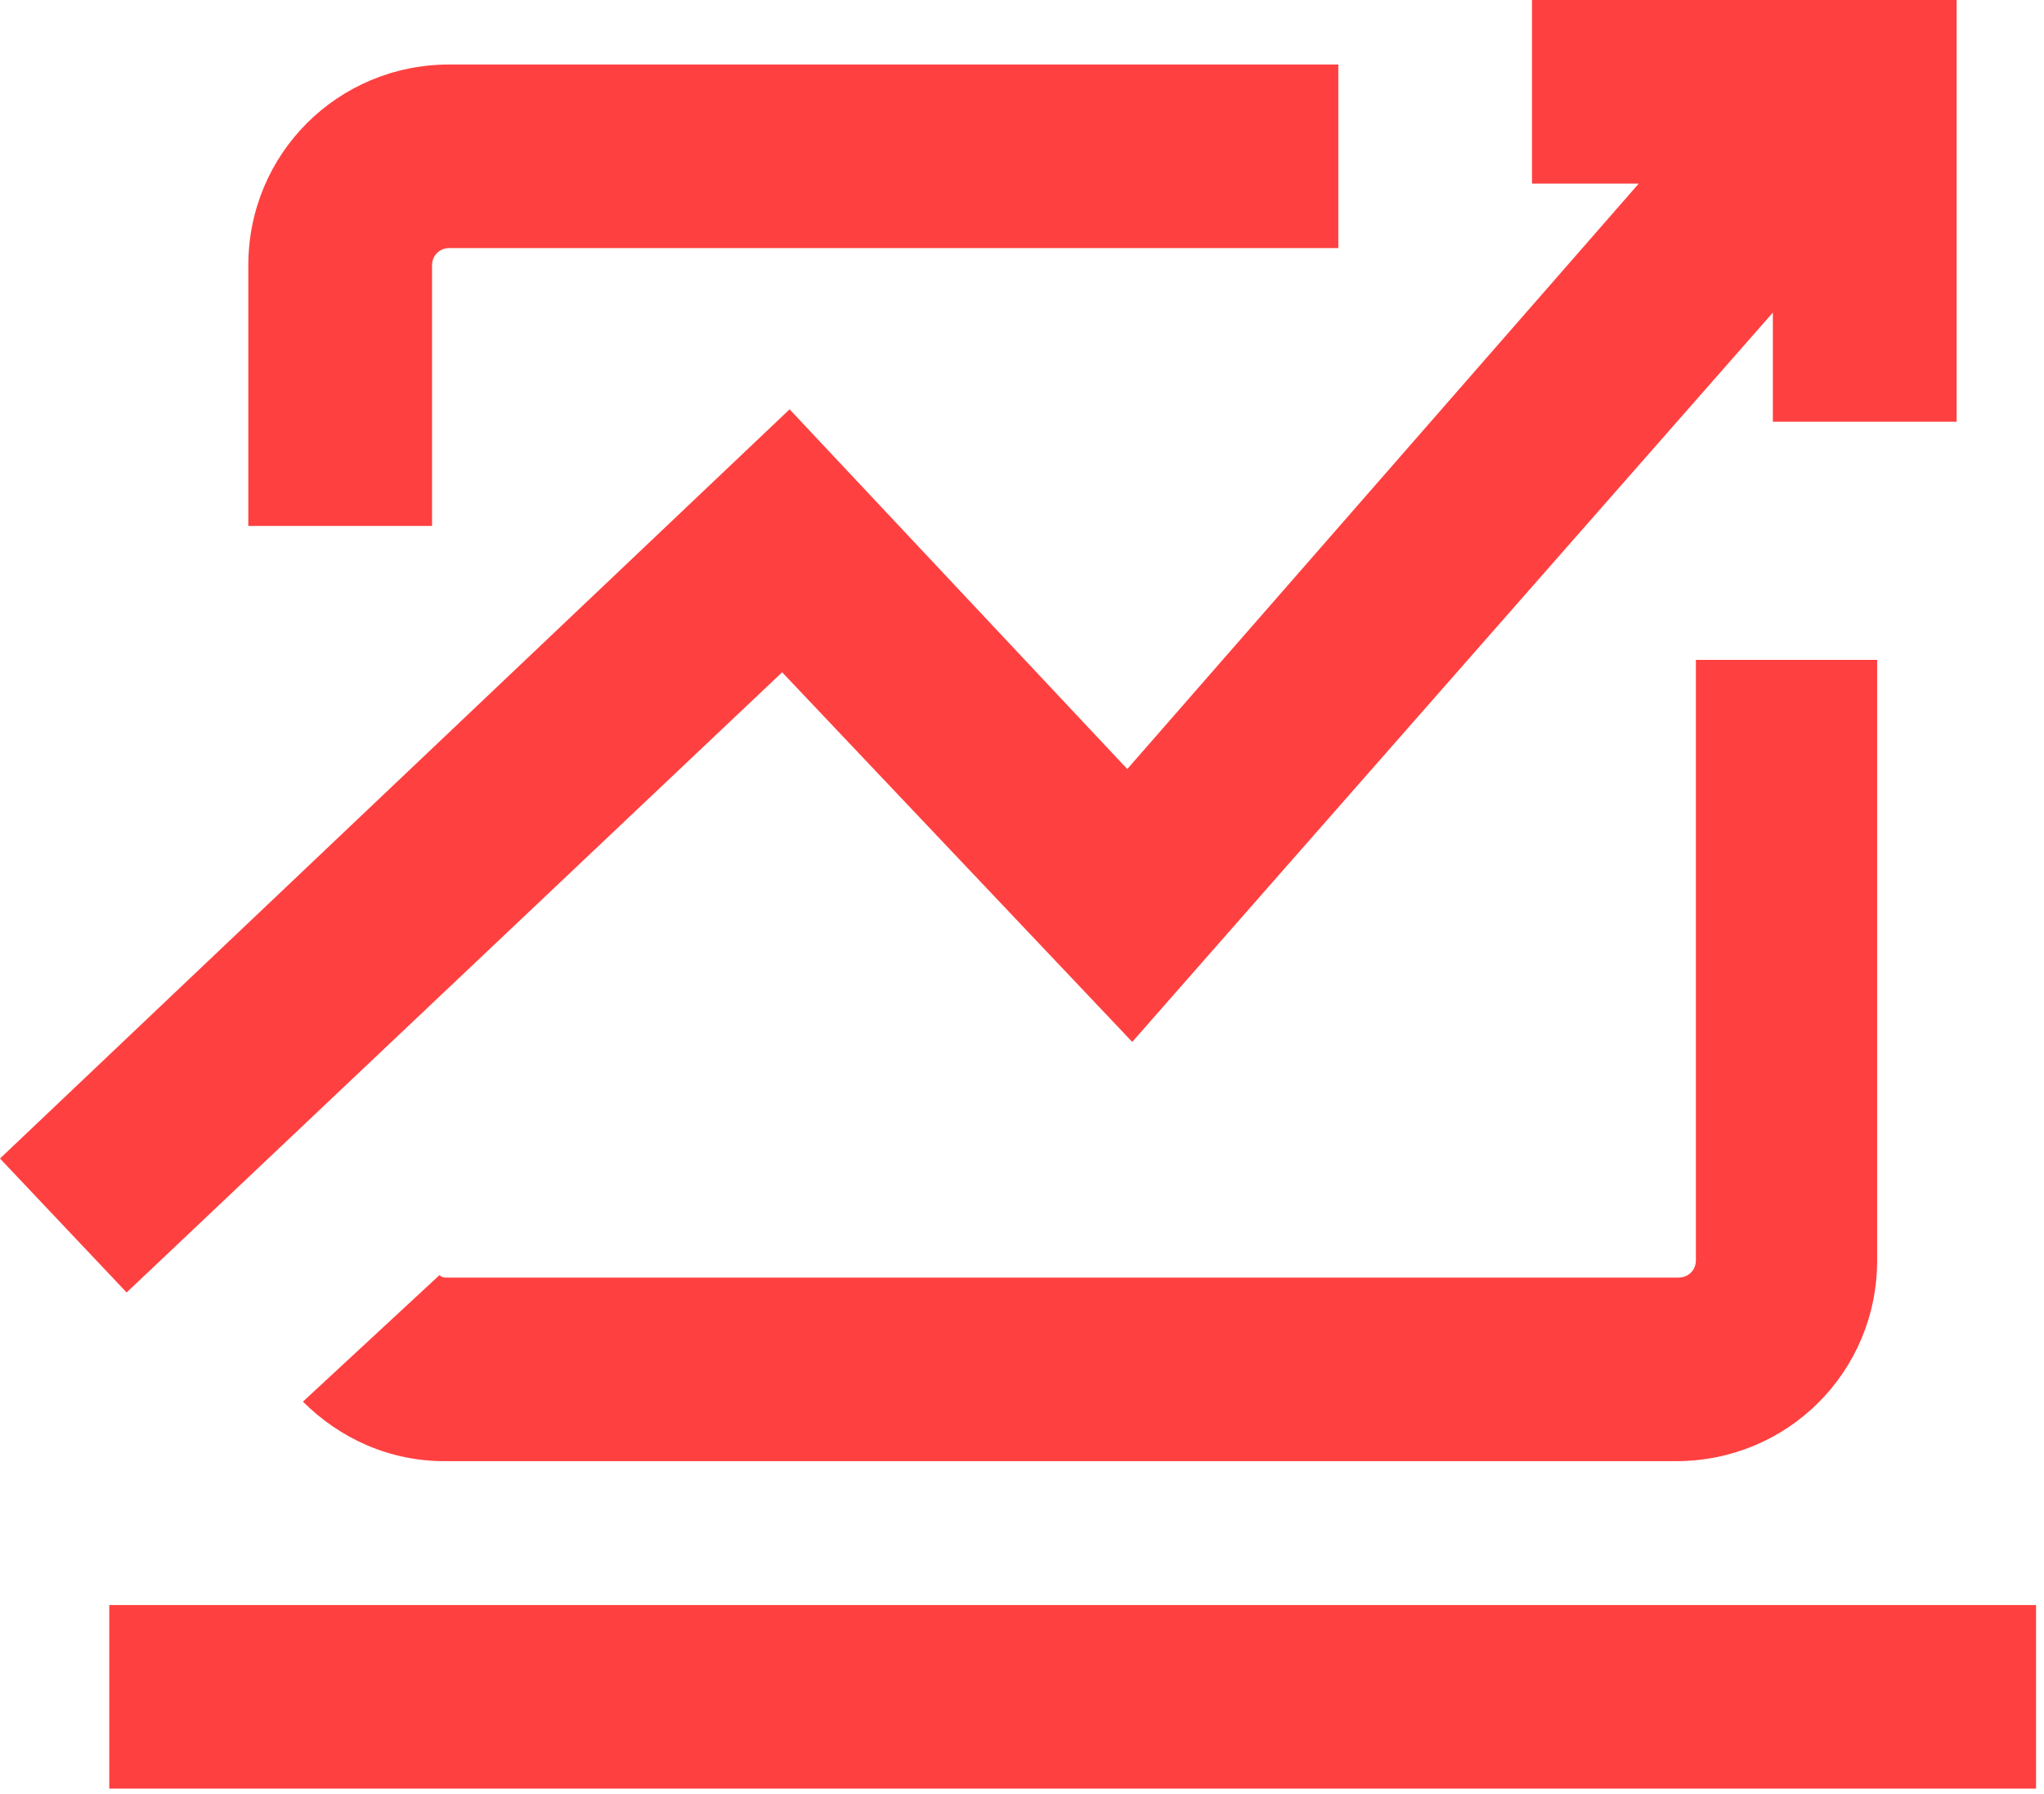
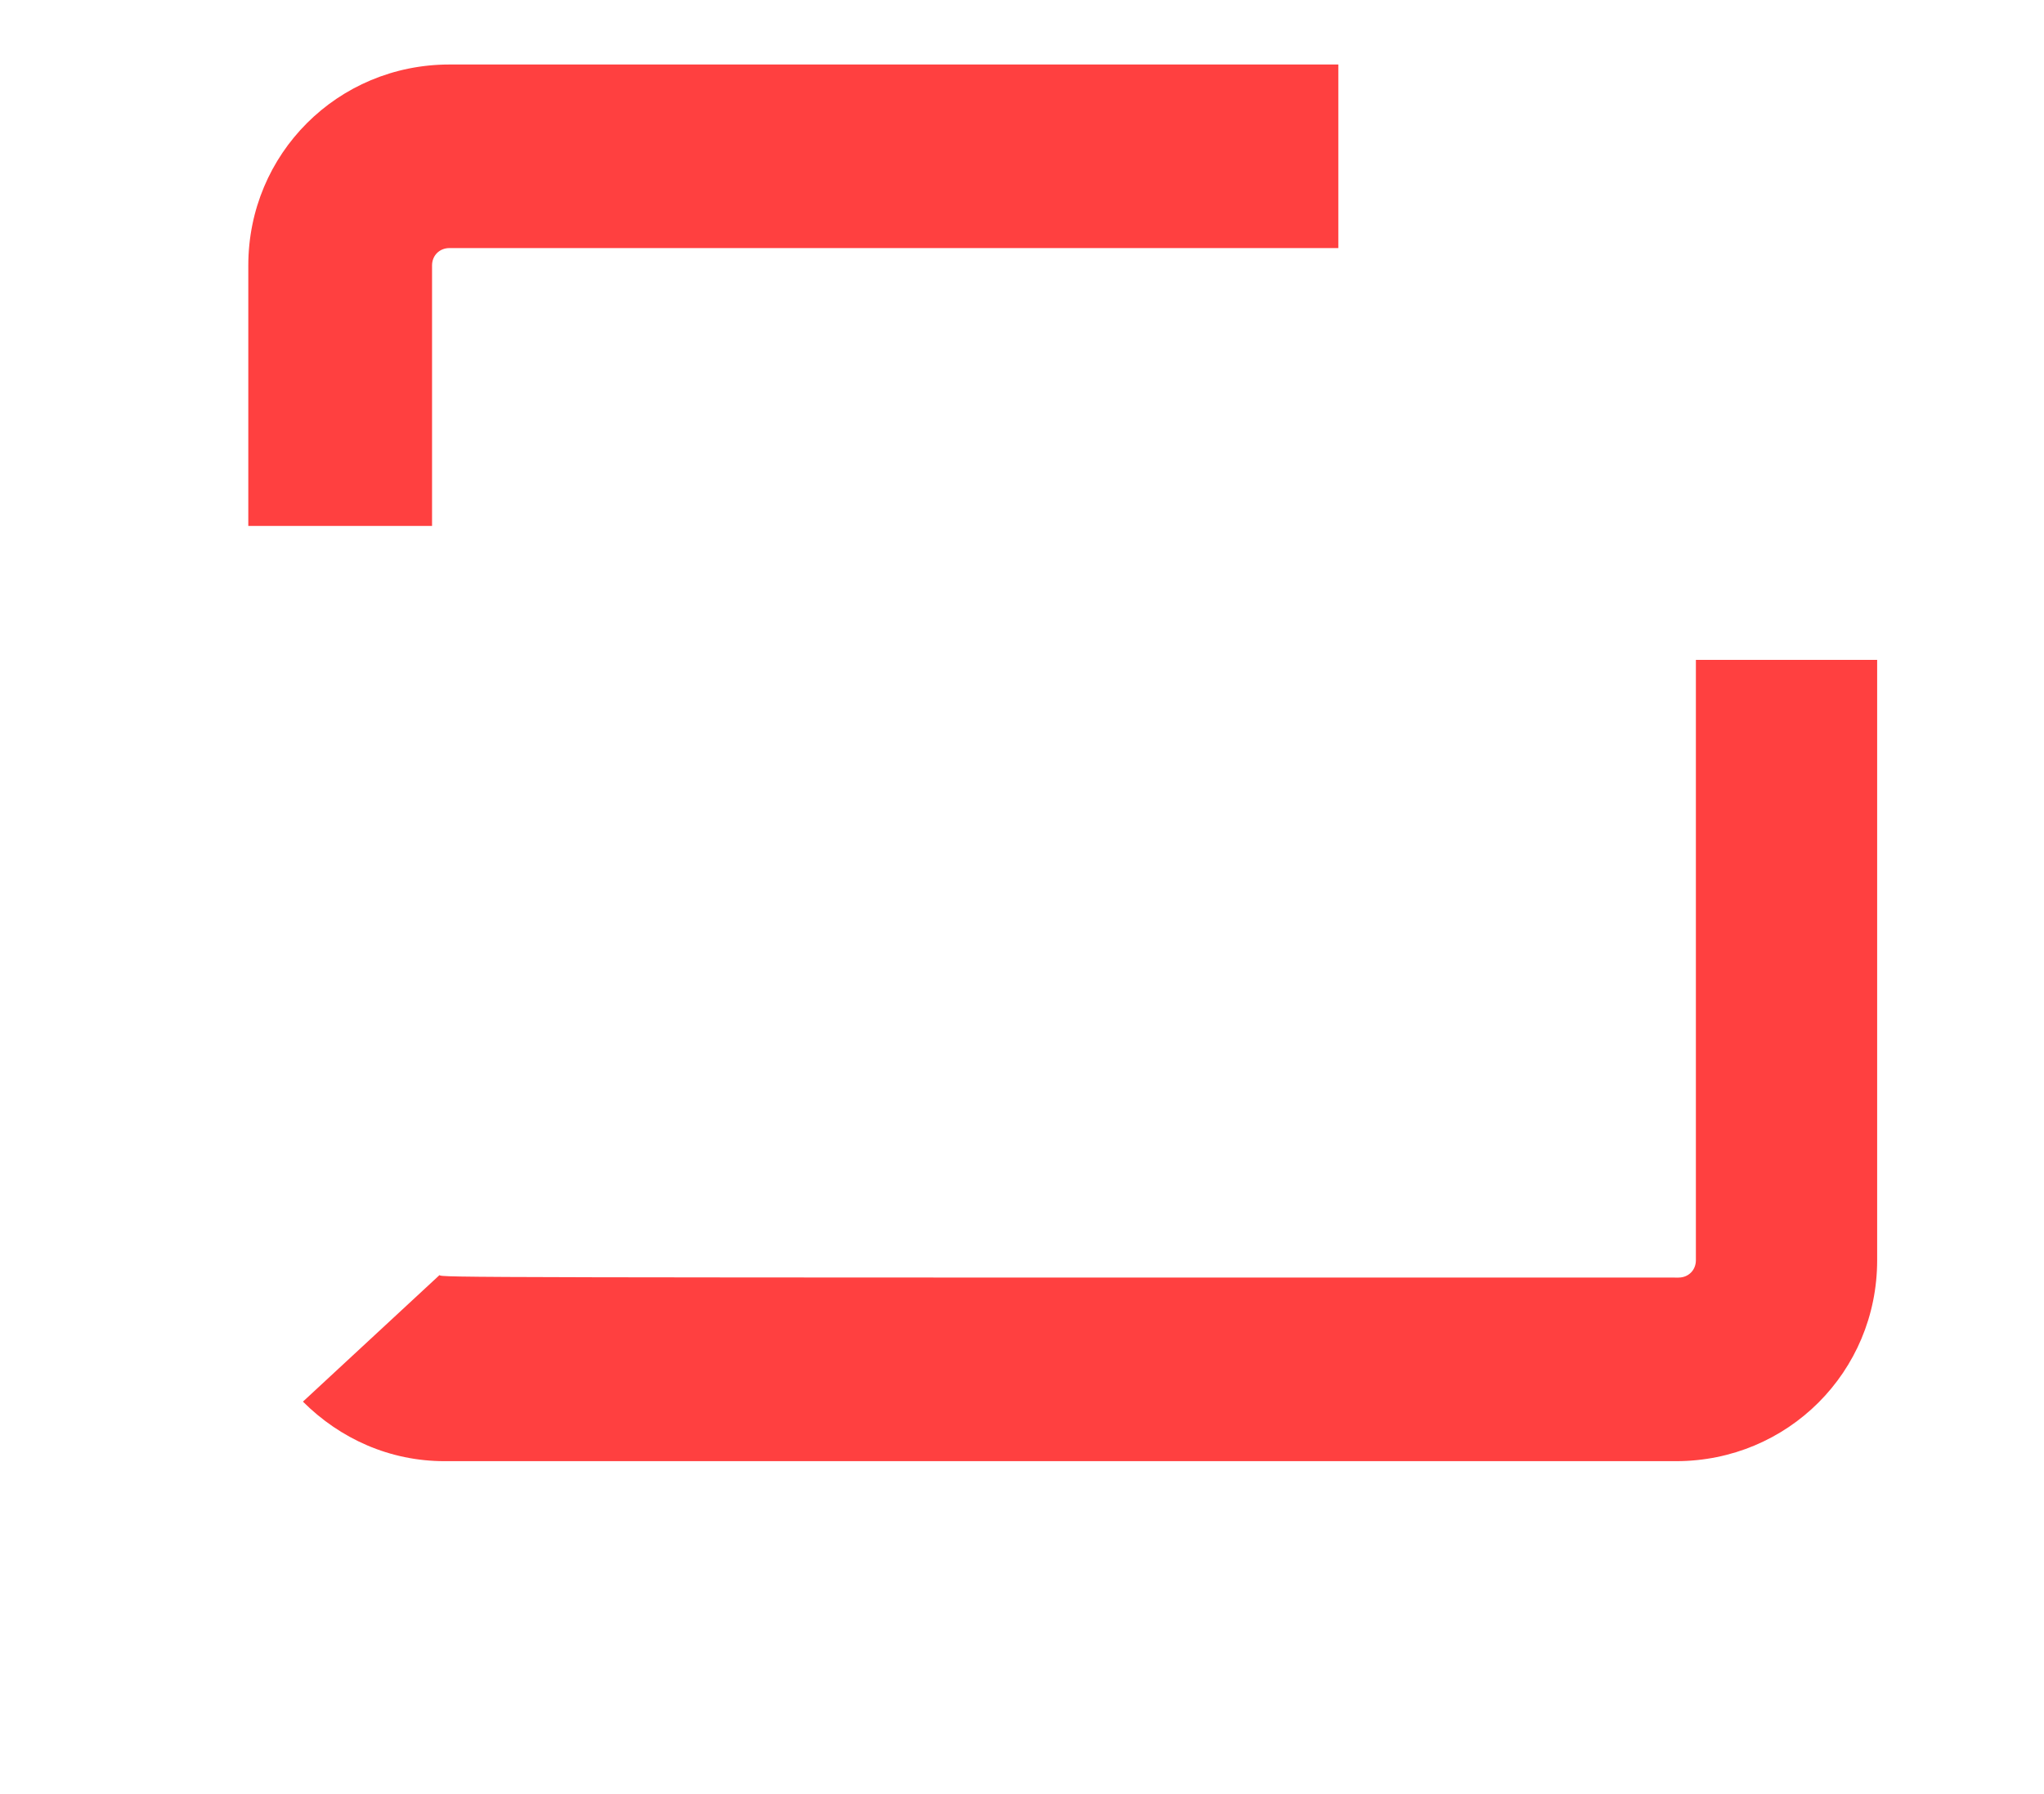
<svg xmlns="http://www.w3.org/2000/svg" width="155" height="136" viewBox="0 0 155 136" fill="none">
  <path d="M32.763 20.127C32.763 19.374 33.327 18.81 34.081 18.81H101.488V4.891H34.081C25.608 4.891 18.829 11.662 18.829 20.127V39.877H32.763V20.127Z" fill="#FF4040" />
-   <path d="M154.398 121.701H8.285V135.62H154.398V121.701Z" fill="#FF4040" />
-   <path d="M85.86 79.002L134.439 23.701V31.977H148.373V0H116.175V13.919H124.271L85.484 58.311L59.876 31.037L0 87.843L9.603 98L59.311 50.975L85.86 79.002Z" fill="#FF4040" />
-   <path d="M128.602 50.035V95.555C128.602 96.307 128.037 96.871 127.284 96.871H33.892C33.704 96.871 33.516 96.871 33.328 96.683L22.972 106.277C25.796 109.098 29.562 110.791 33.704 110.791H127.096C135.569 110.791 142.348 104.019 142.348 95.555V50.035H128.602Z" fill="#FF4040" />
+   <path d="M128.602 50.035V95.555C128.602 96.307 128.037 96.871 127.284 96.871C33.704 96.871 33.516 96.871 33.328 96.683L22.972 106.277C25.796 109.098 29.562 110.791 33.704 110.791H127.096C135.569 110.791 142.348 104.019 142.348 95.555V50.035H128.602Z" fill="#FF4040" />
</svg>